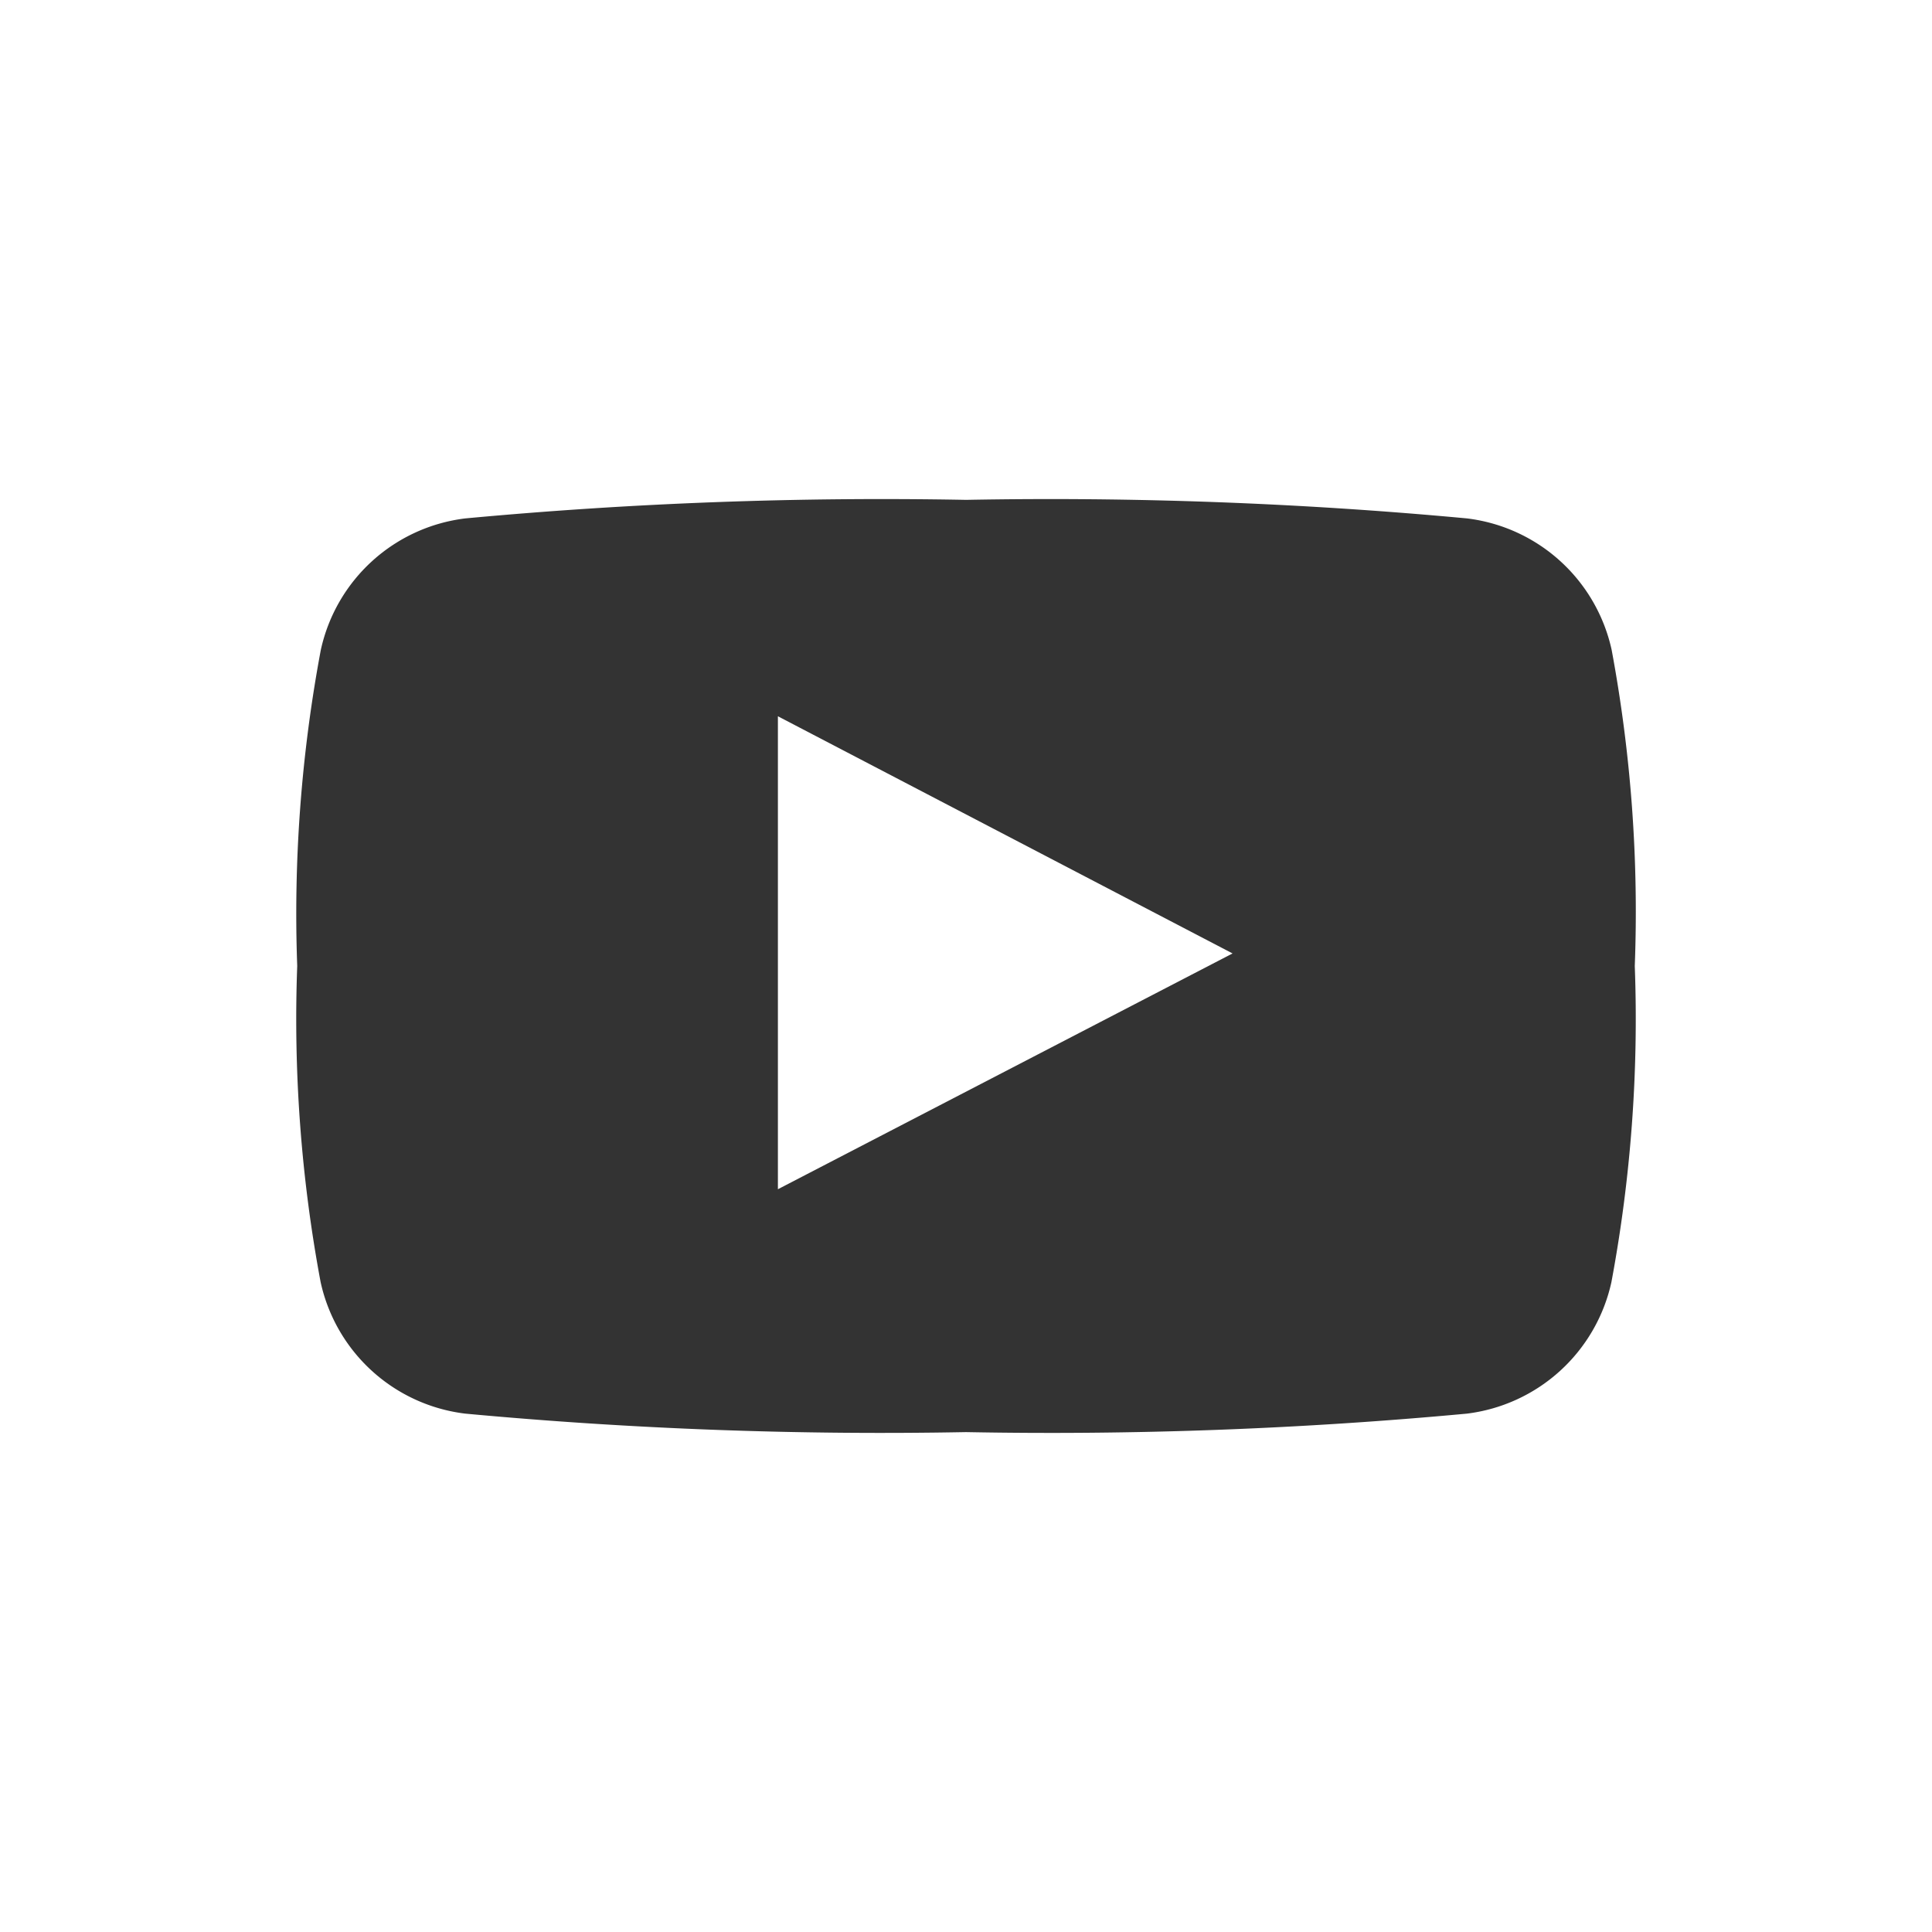
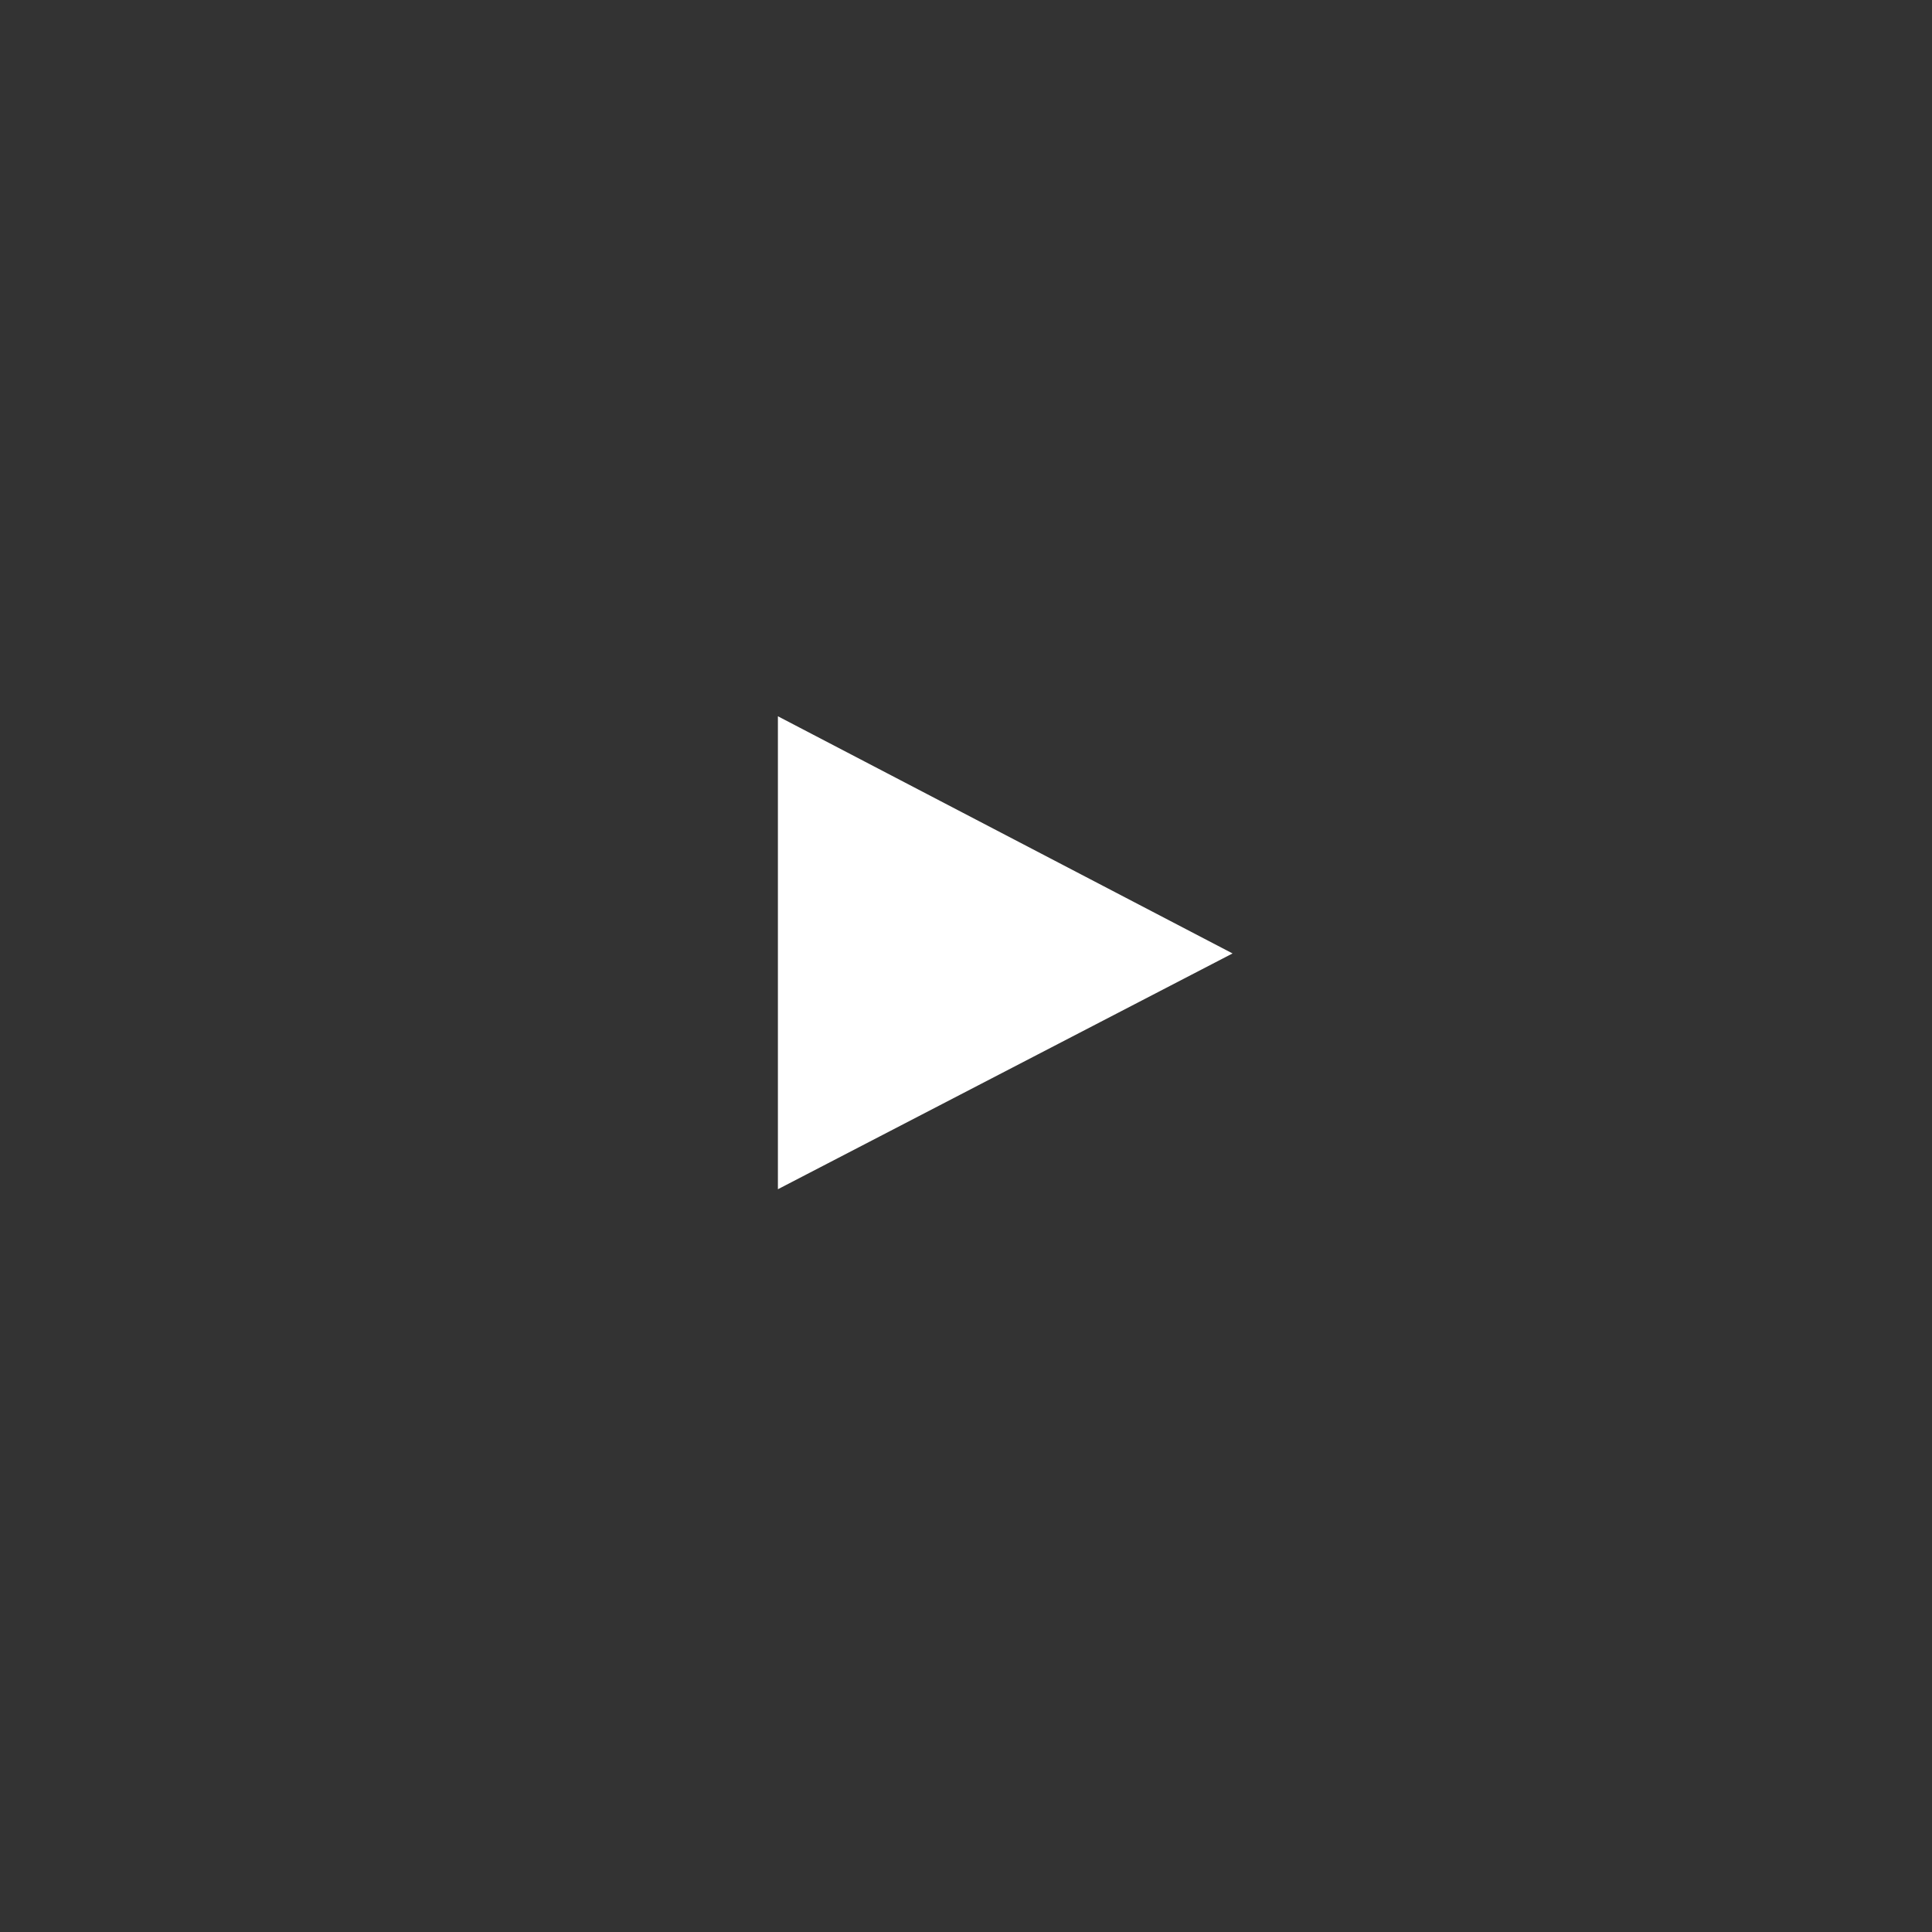
<svg xmlns="http://www.w3.org/2000/svg" id="youtube" width="70" height="70" viewBox="0 0 70 70">
  <rect x="0" y="0" width="70" height="70" fill="#333333" stroke="none" />
-   <path id="Pfad_87" data-name="Pfad 87" d="M0,0V70H70V0ZM58.384,46.456a6.126,6.126,0,0,1-5.24,4.763A162.821,162.821,0,0,1,35,51.888a162.848,162.848,0,0,1-18.146-.67,6.118,6.118,0,0,1-5.237-4.763A51.822,51.822,0,0,1,10.769,35a51.856,51.856,0,0,1,.855-11.454,6.116,6.116,0,0,1,5.234-4.763,162.912,162.912,0,0,1,18.149-.672,162.893,162.893,0,0,1,18.146.672,6.121,6.121,0,0,1,5.24,4.763A51.811,51.811,0,0,1,59.231,35,51.869,51.869,0,0,1,58.384,46.456Z" fill="#fff" fill-rule="evenodd" />
  <path id="Pfad_88" data-name="Pfad 88" d="M186.855,189.366c5.505-2.855,10.962-5.686,16.473-8.543-5.527-2.884-10.983-5.728-16.473-8.593Z" transform="translate(-158.67 -146.278)" fill="#fff" fill-rule="evenodd" />
</svg>